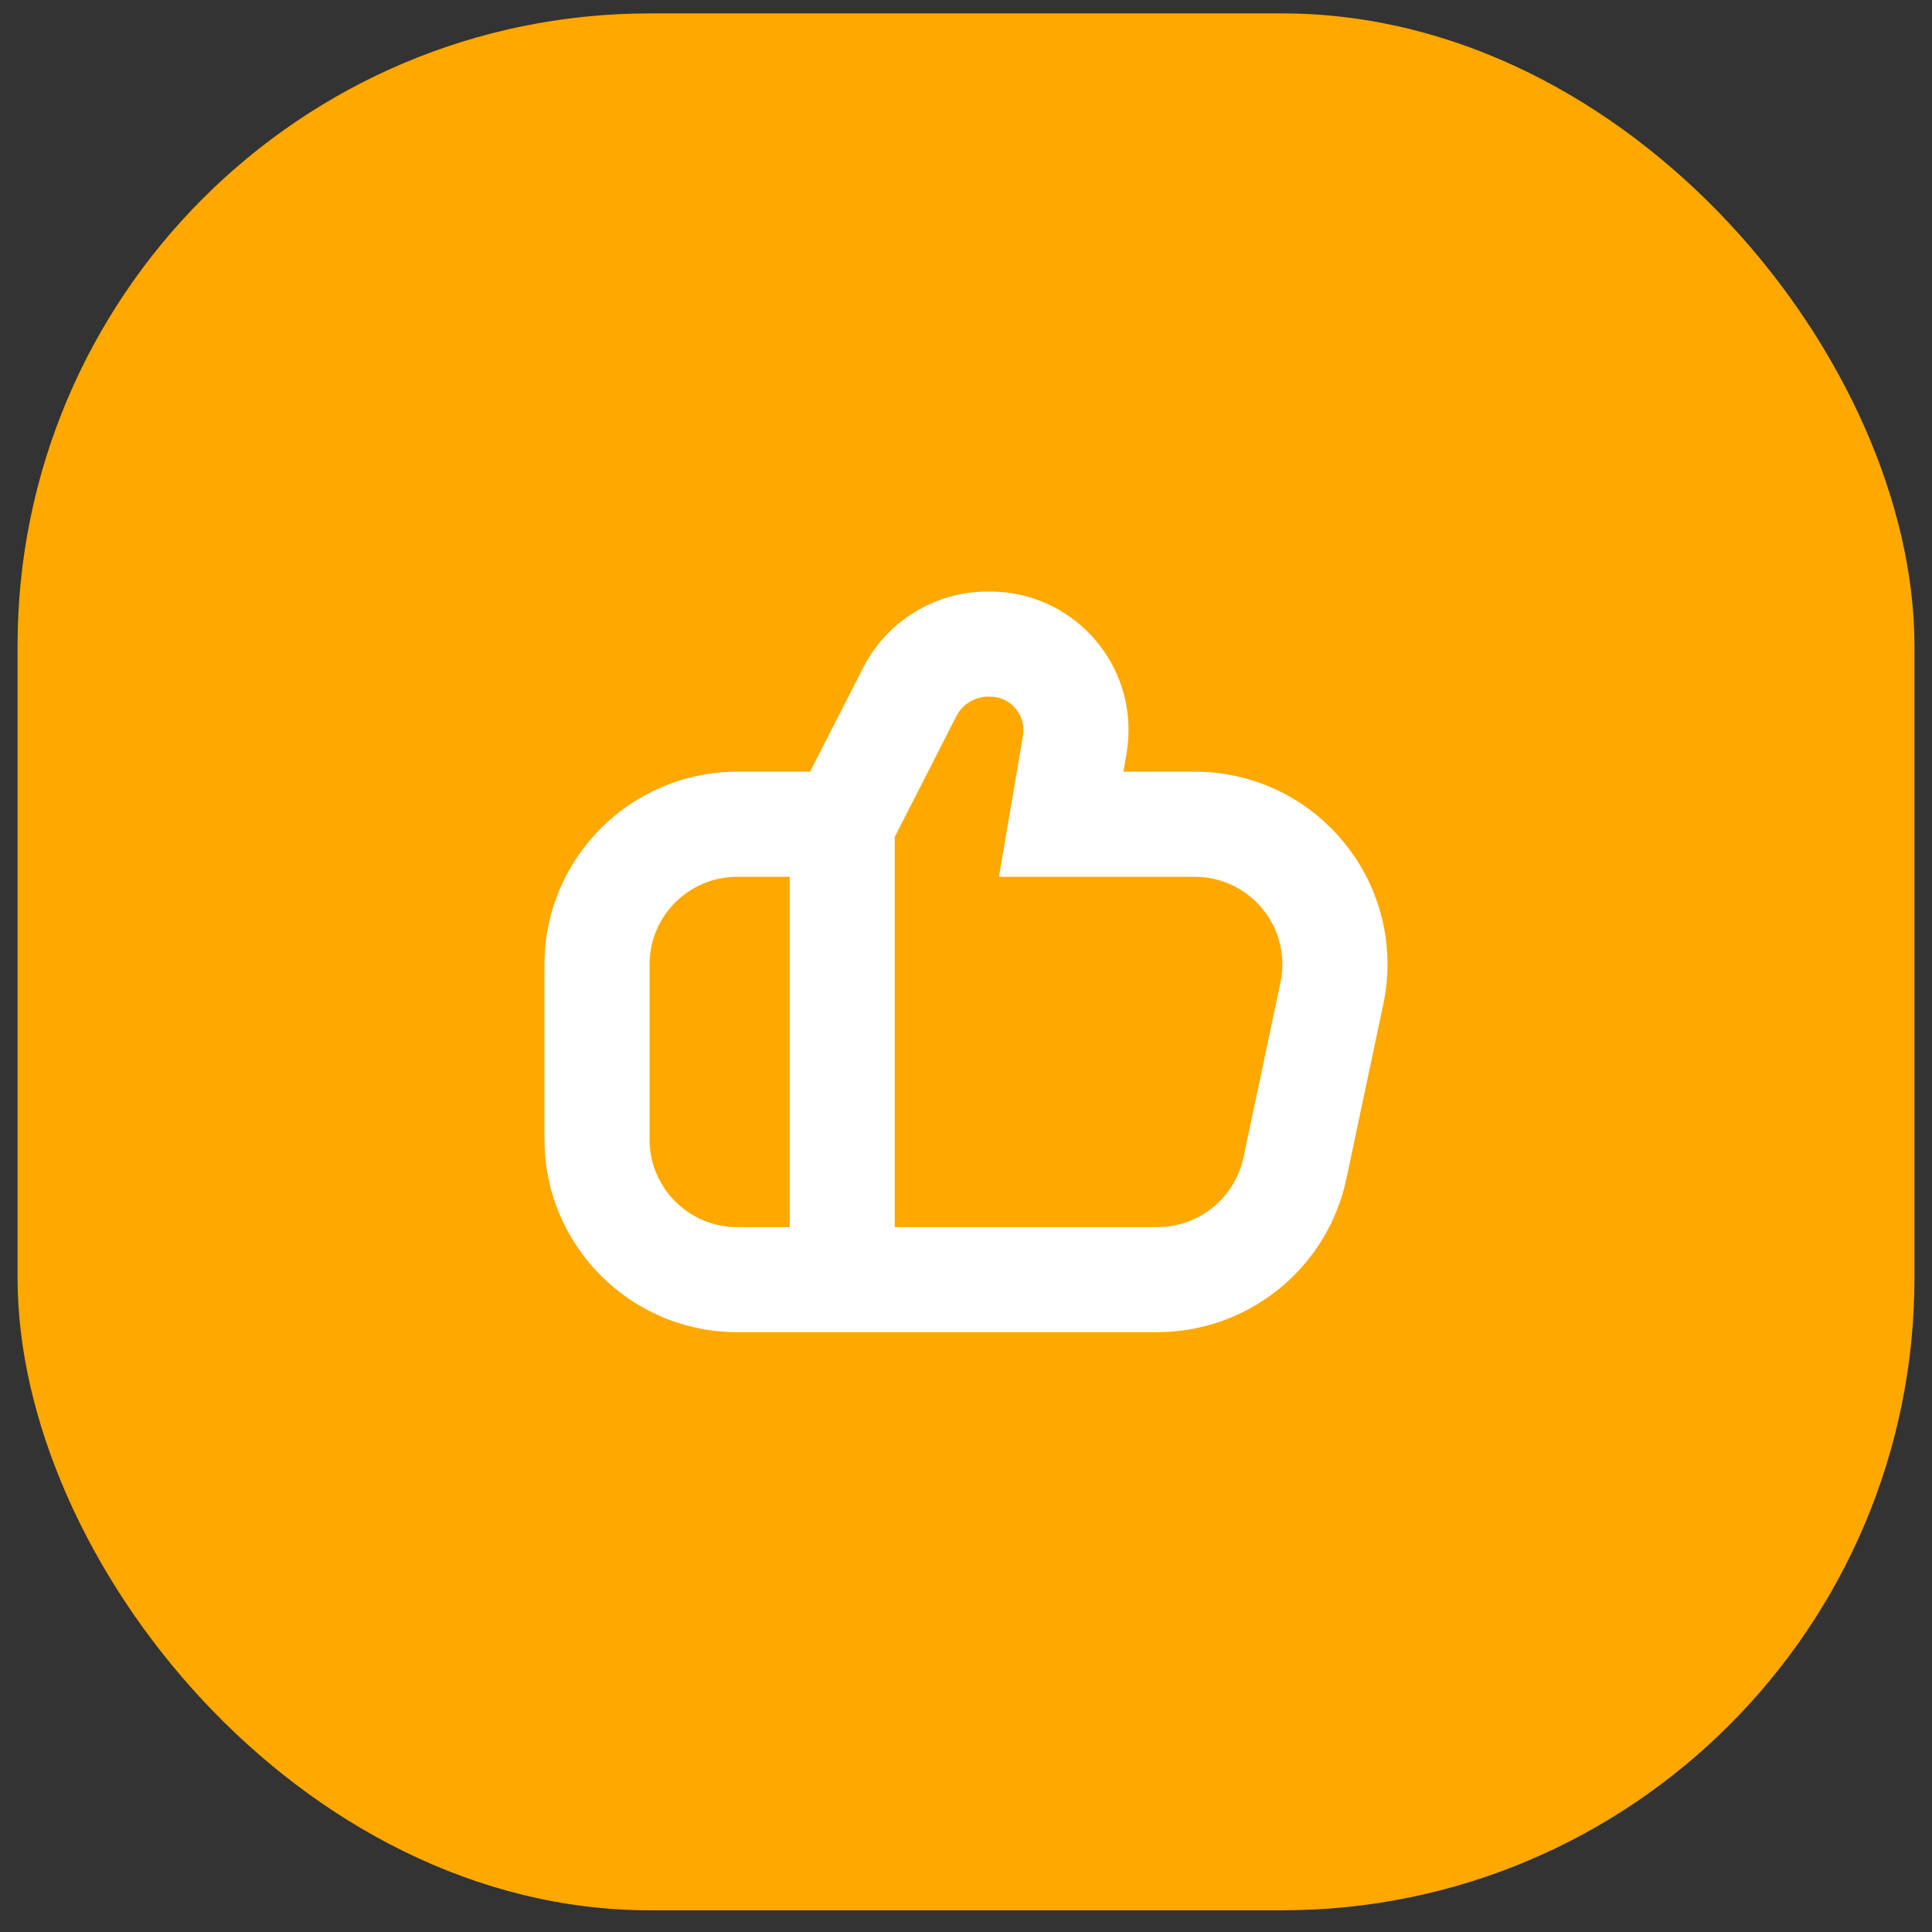
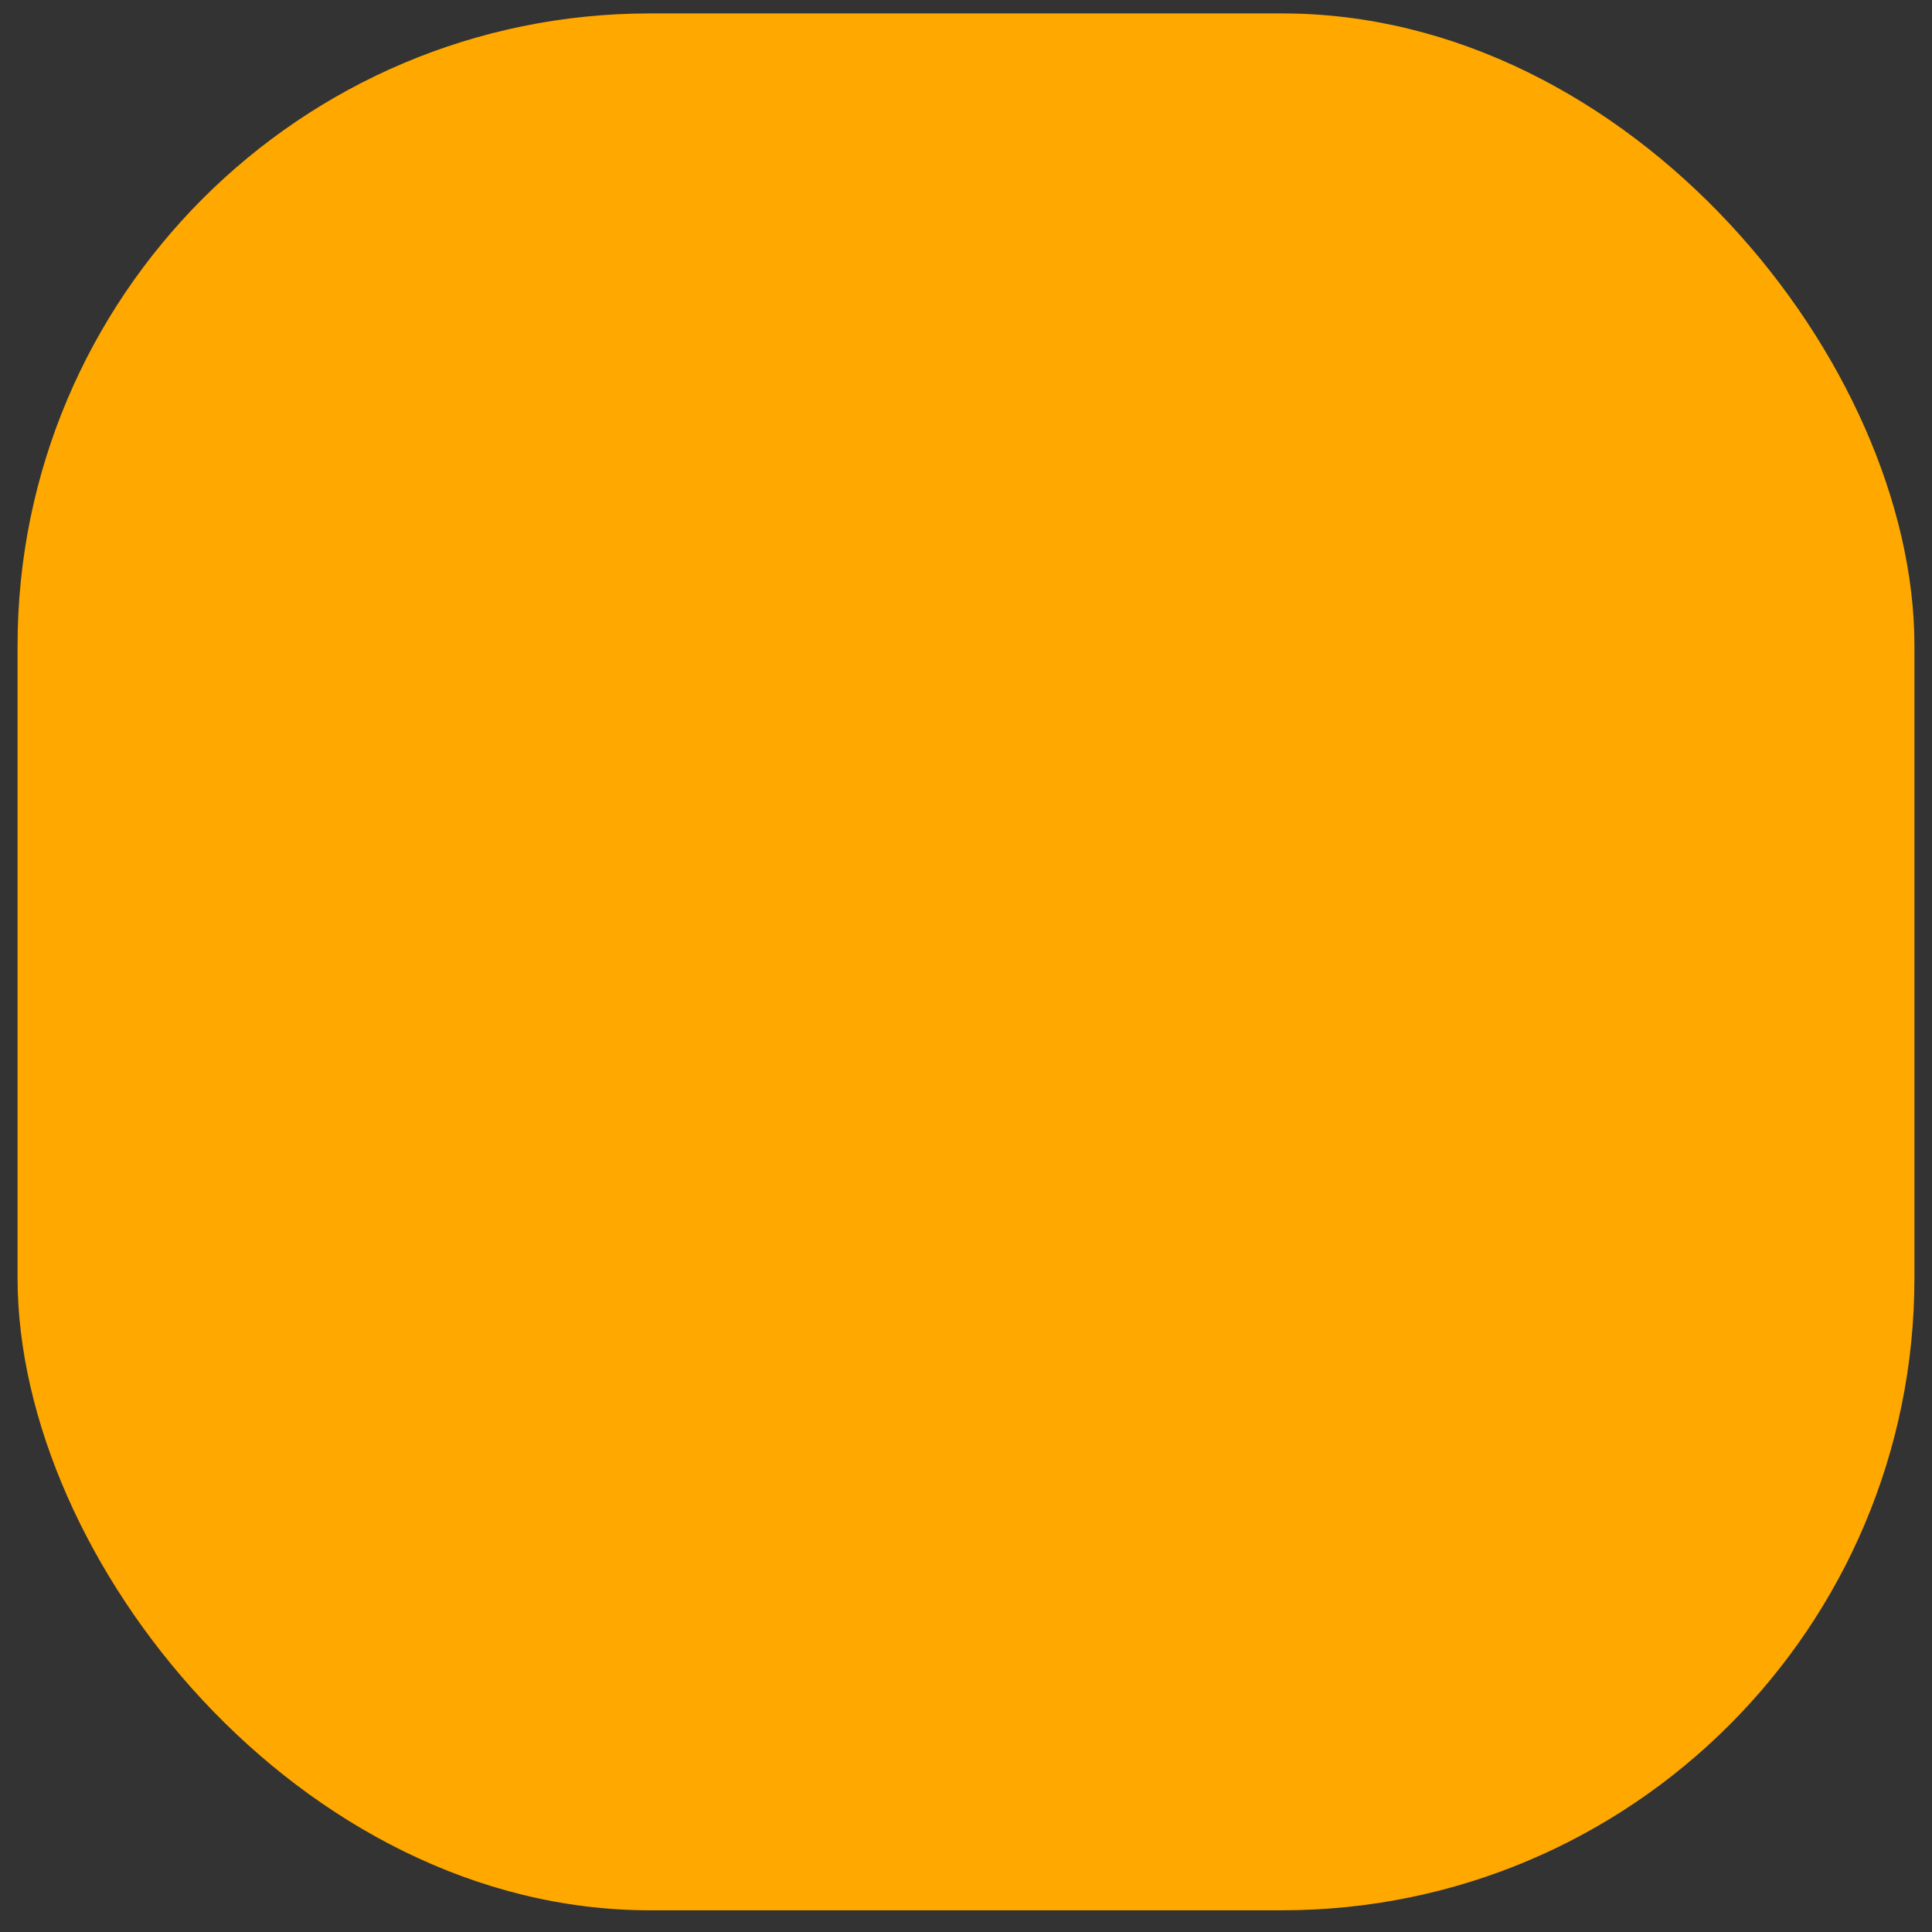
<svg xmlns="http://www.w3.org/2000/svg" width="55px" height="55px" viewBox="0 0 55 55" version="1.1">
  <rect x="0" y="0" width="55" height="55" fill="#333333" stroke="none" />
  <title>Group 5</title>
  <g id="Page-1" stroke="none" stroke-width="1" fill="none" fill-rule="evenodd">
    <g id="Group-5" transform="translate(0.5, 0.382)">
      <rect id="Rectangle" fill="#FFA800" x="0" y="0" width="54" height="54" rx="18" />
      <g id="social-network" transform="translate(15, 16.458)" fill="#FFFFFF" fill-rule="nonzero">
-         <path d="M22.774,7.16 C21.735,5.873 20.168,5.126 18.513,5.129 L16.481,5.129 L16.571,4.602 C16.937,2.457 15.494,0.422 13.349,0.056 C13.113,0.016 12.874,-0.003 12.635,0 C11.131,-0.007 9.751,0.834 9.069,2.174 L7.561,5.129 L5.485,5.129 C2.457,5.132 0.003,7.586 0,10.614 L0,15.6 C0.003,18.628 2.457,21.081 5.485,21.084 L17.459,21.084 C20.047,21.075 22.28,19.266 22.825,16.736 L23.879,11.75 C24.225,10.131 23.819,8.444 22.774,7.16 Z M2.992,15.6 L2.992,10.614 C2.992,9.237 4.108,8.121 5.485,8.121 L6.981,8.121 L6.981,18.093 L5.485,18.093 C4.108,18.093 2.992,16.977 2.992,15.6 Z M20.952,11.13 L19.897,16.116 C19.65,17.266 18.635,18.089 17.459,18.093 L9.972,18.093 L9.972,6.985 L11.733,3.533 C11.92,3.184 12.291,2.973 12.687,2.992 C13.211,2.992 13.636,3.418 13.635,3.942 C13.635,3.995 13.631,4.048 13.622,4.1 L12.937,8.121 L18.513,8.121 C19.89,8.121 21.006,9.237 21.007,10.613 C21.007,10.787 20.988,10.96 20.952,11.13 L20.952,11.13 Z" id="Shape" />
-       </g>
+         </g>
    </g>
  </g>
</svg>